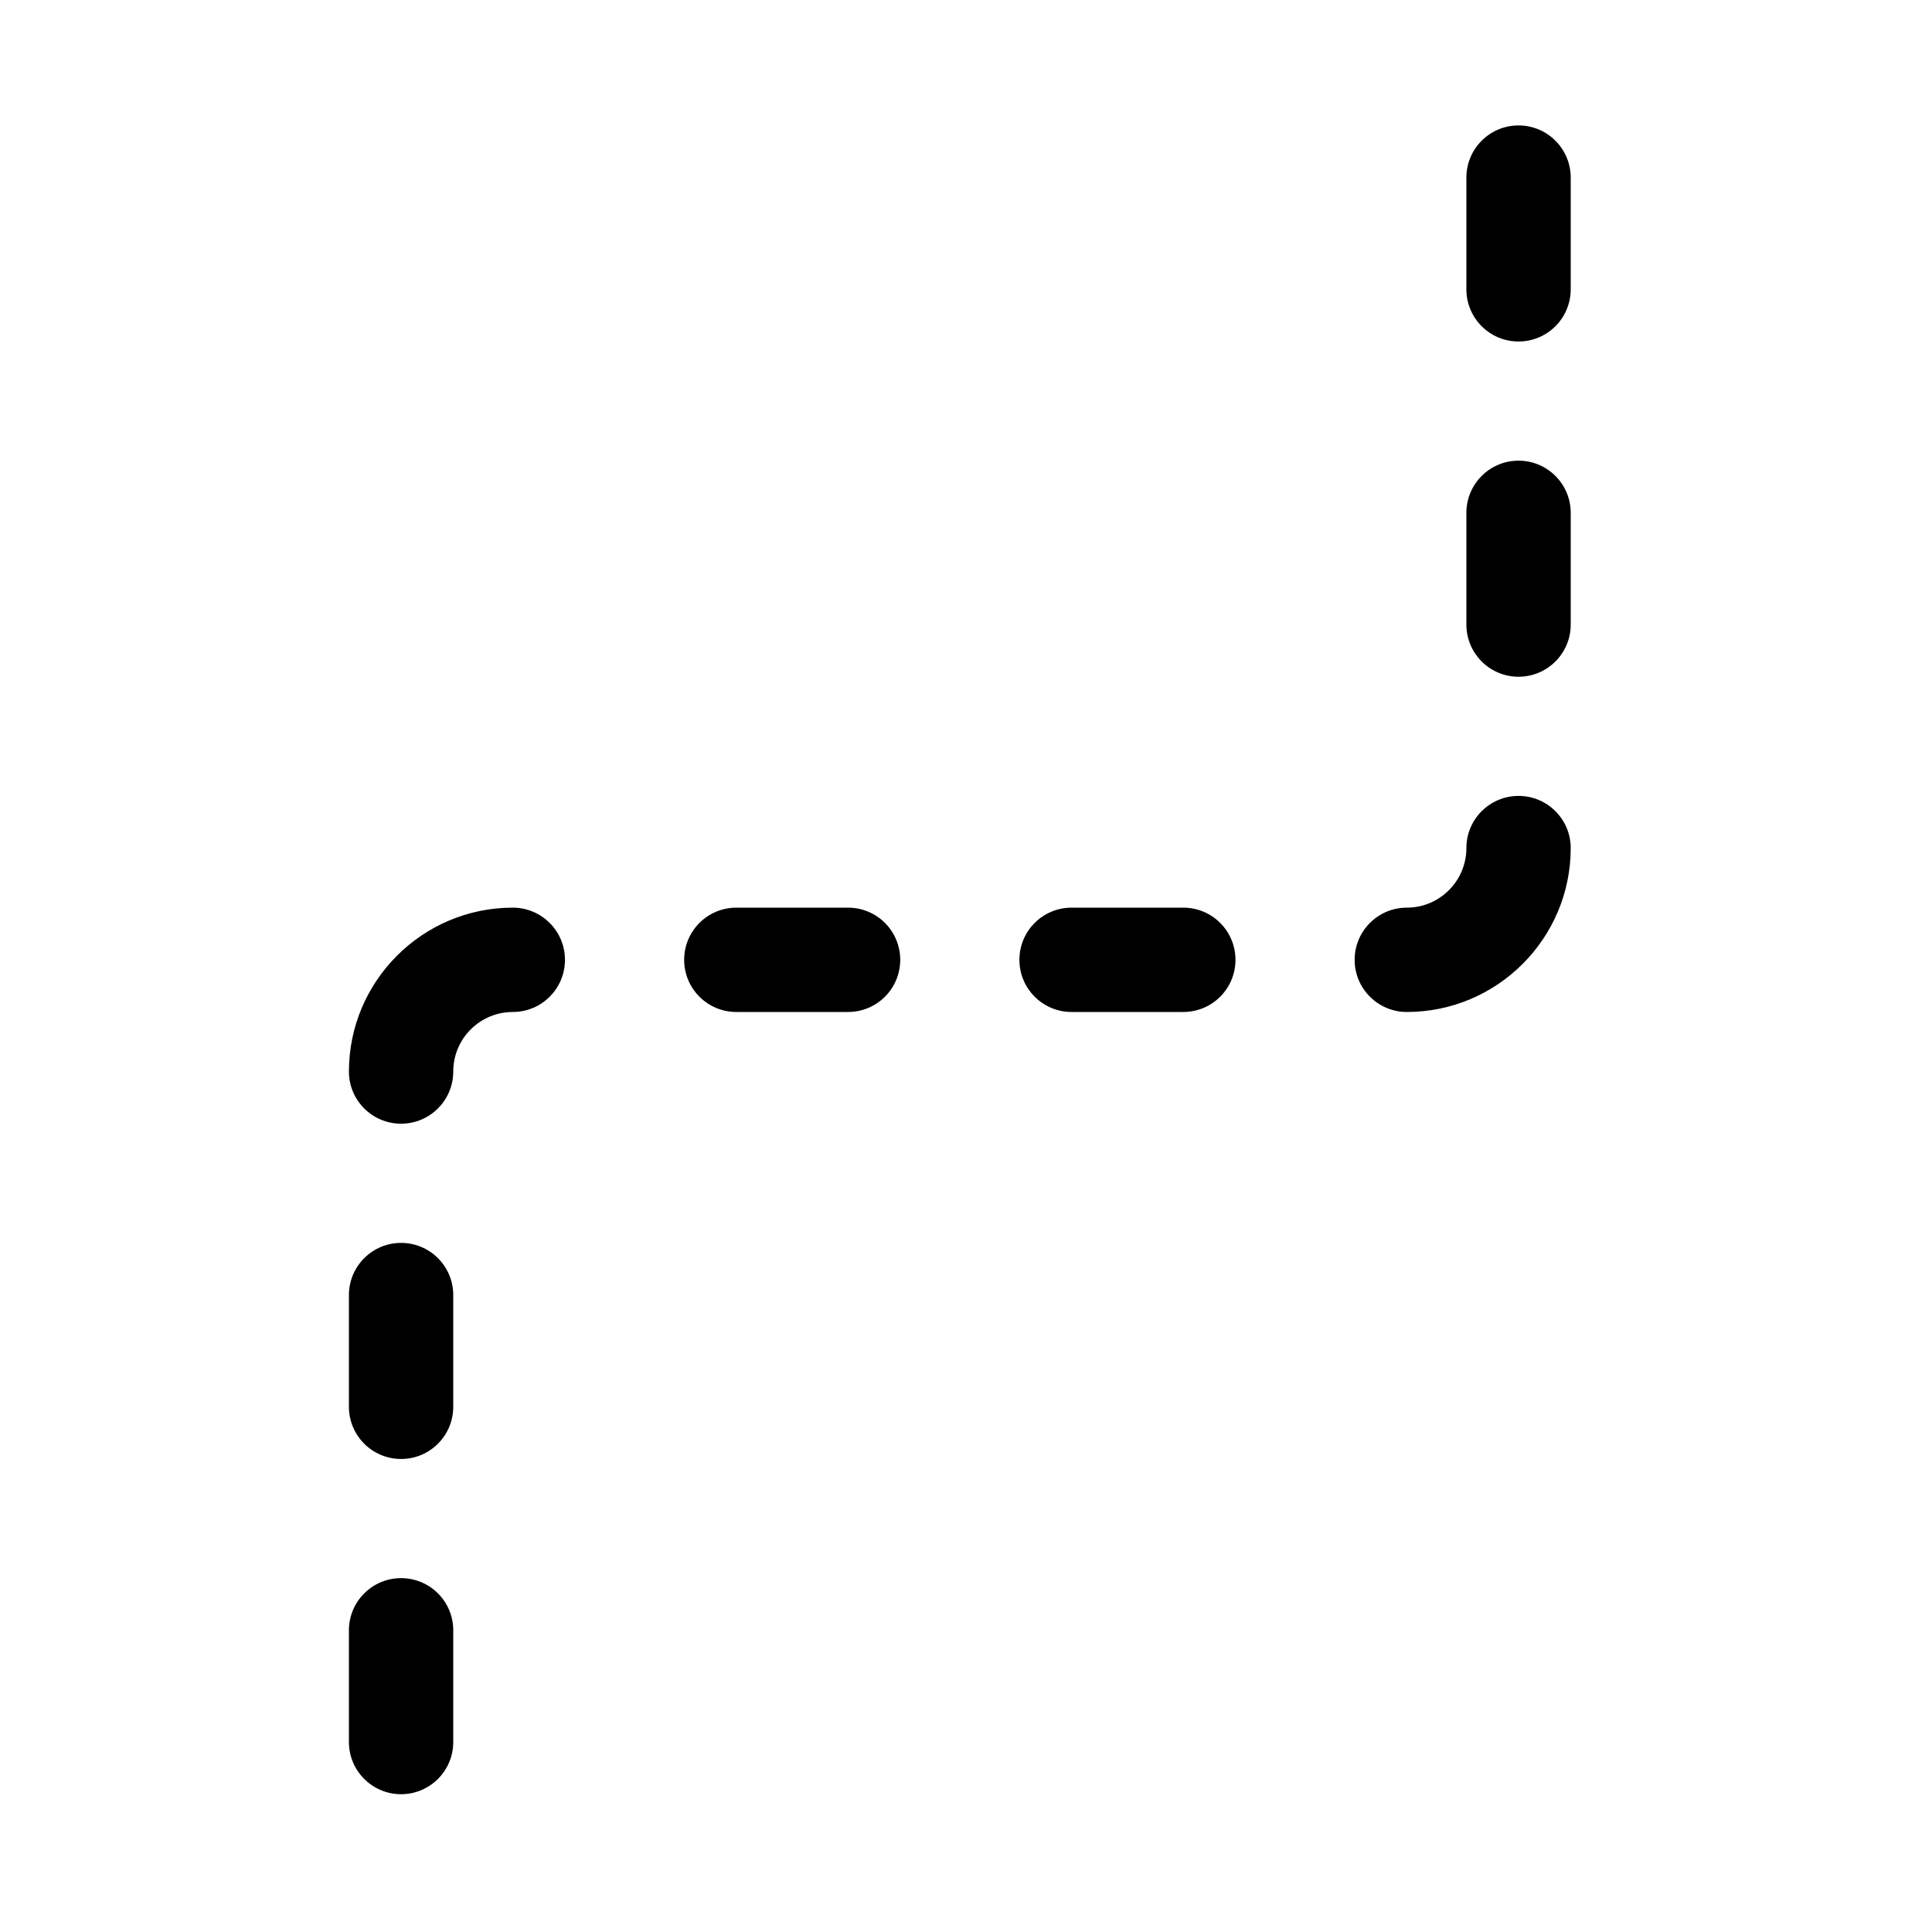
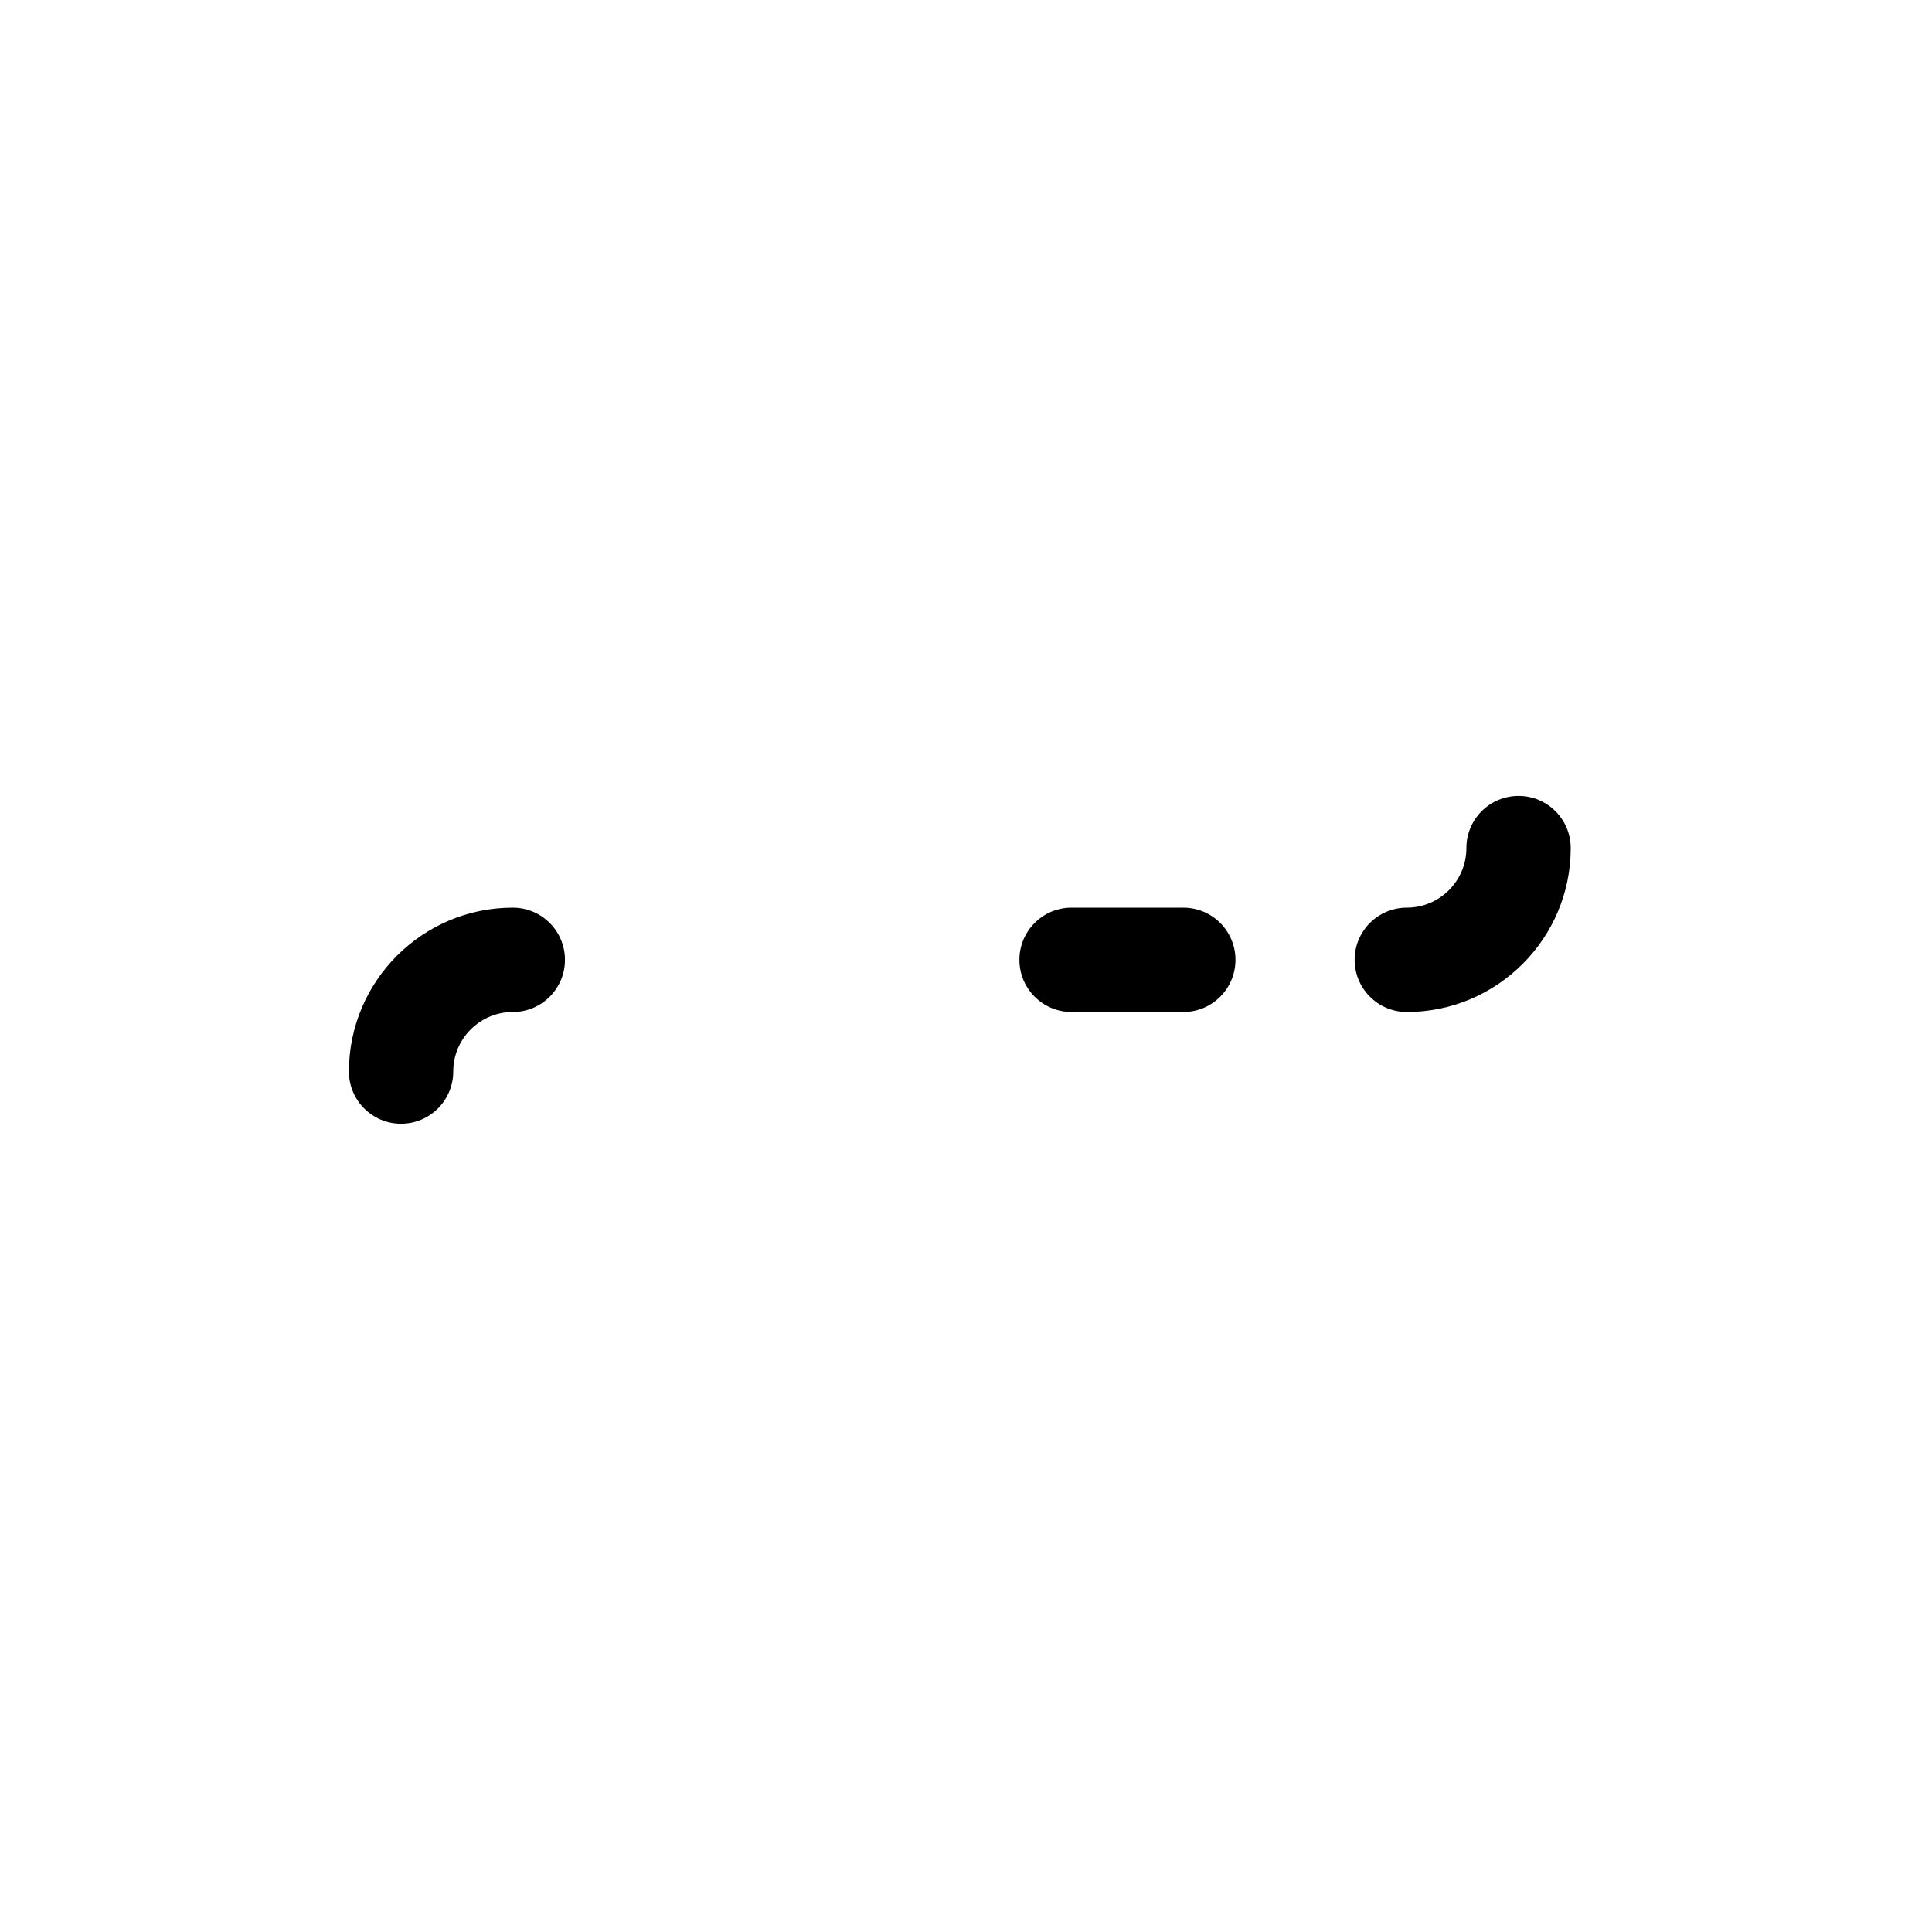
<svg xmlns="http://www.w3.org/2000/svg" id="5762a68892b9c19be0ee9960" width="30px" height="30px" viewBox="0 0 50 50" class="ui-draggable ui-draggable-handle">
  <svg>
    <g transform="scale(0.09) translate(20,20)">
-       <path d="m416.666 78.201c8.284 0 15-6.716 15-15v-32.134c0-8.284-6.716-15-15-15s-15 6.716-15 15v32.133c0 8.285 6.716 15.001 15 15.001z" />
-       <path d="m95.334 337.4c-8.284 0-15 6.716-15 15v32.133c0 8.284 6.716 15 15 15s15-6.716 15-15v-32.133c0-8.284-6.716-15-15-15z" />
-       <path d="m416.666 174.6c8.284 0 15-6.716 15-15v-32.133c0-8.284-6.716-15-15-15s-15 6.716-15 15v32.133c0 8.284 6.716 15 15 15z" />
-       <path d="m95.334 433.799c-8.284 0-15 6.716-15 15v32.133c0 8.284 6.716 15 15 15s15-6.716 15-15v-32.133c0-8.284-6.716-15-15-15z" />
      <path d="m288.133 241c-8.284 0-15 6.716-15 15s6.716 15 15 15h32.134c8.284 0 15-6.716 15-15s-6.716-15-15-15z" />
-       <path d="m191.733 241c-8.284 0-15 6.716-15 15s6.716 15 15 15h32.134c8.284 0 15-6.716 15-15s-6.716-15-15-15z" />
      <path d="m384.533 271c25.989 0 47.133-21.144 47.133-47.133 0-8.284-6.716-15-15-15s-15 6.716-15 15c0 9.447-7.686 17.133-17.133 17.133-8.284 0-15 6.716-15 15s6.716 15 15 15z" />
      <path d="m127.451 241c-25.98 0-47.117 21.137-47.117 47.133 0 8.284 6.716 14.992 15 14.992s15-6.724 15-15.008c0-9.438 7.679-17.117 17.117-17.117h.016c8.284 0 14.992-6.716 14.992-15s-6.724-15-15.008-15z" />
    </g>
  </svg>
</svg>